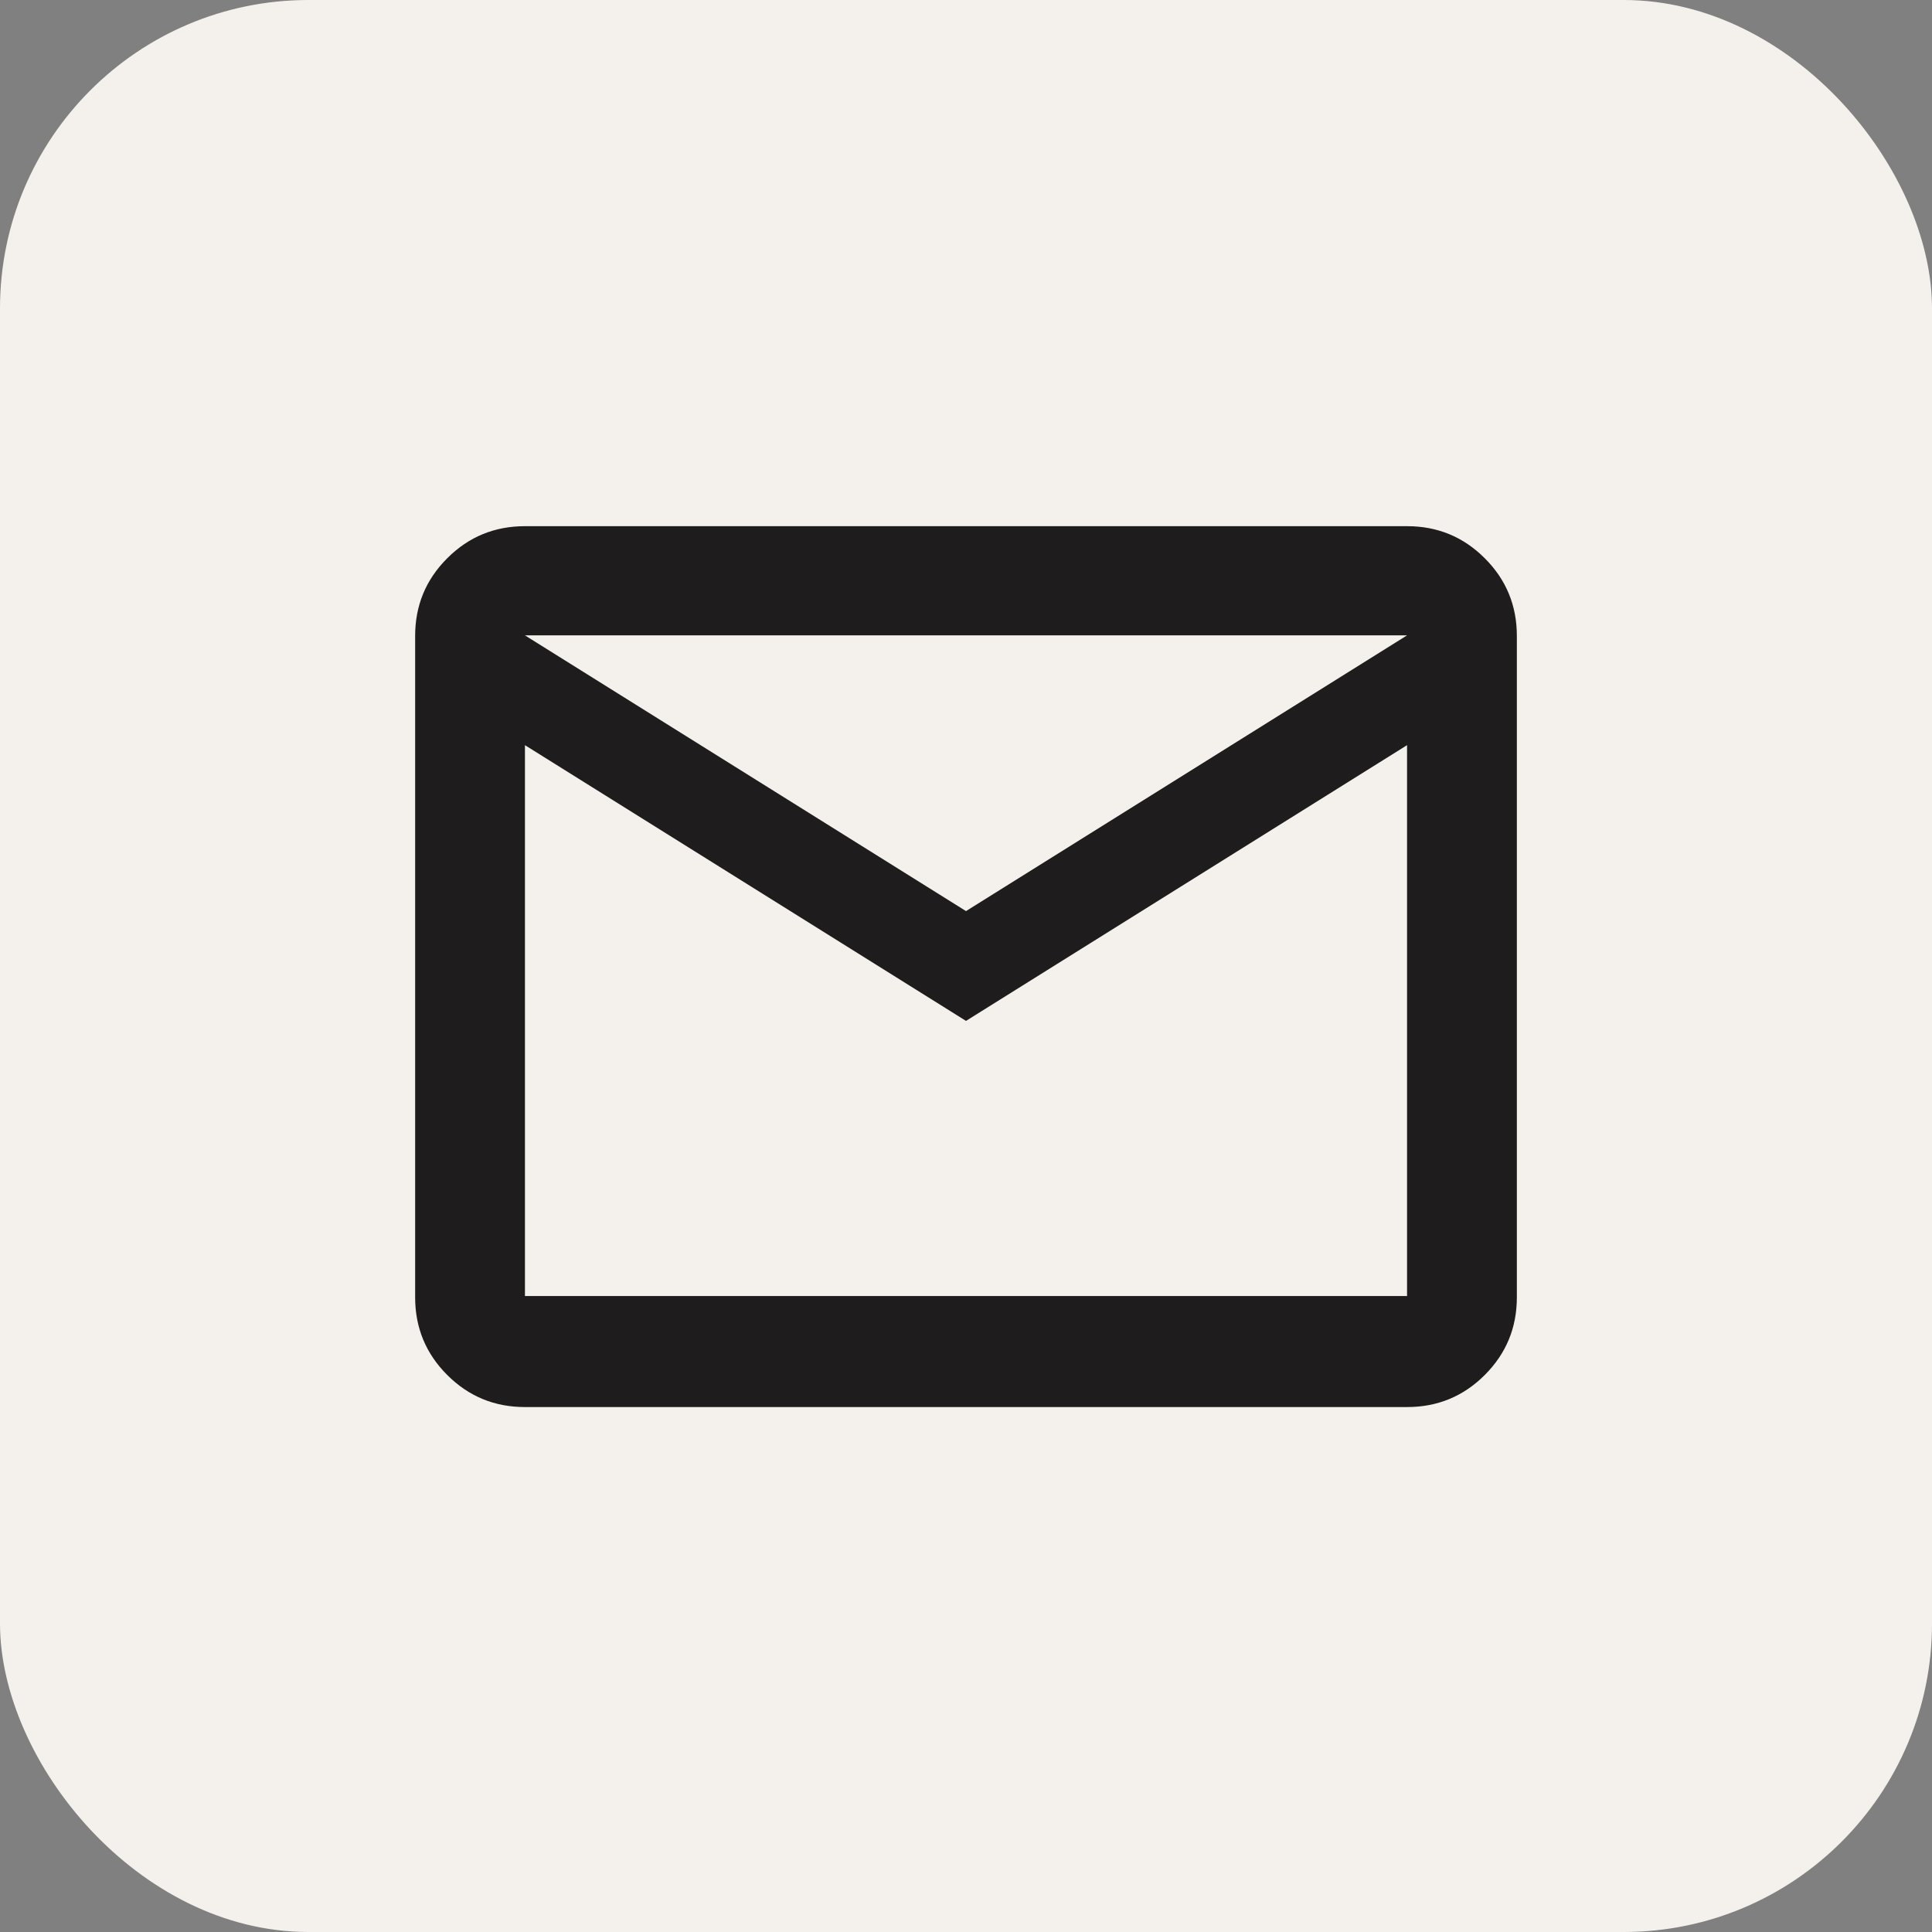
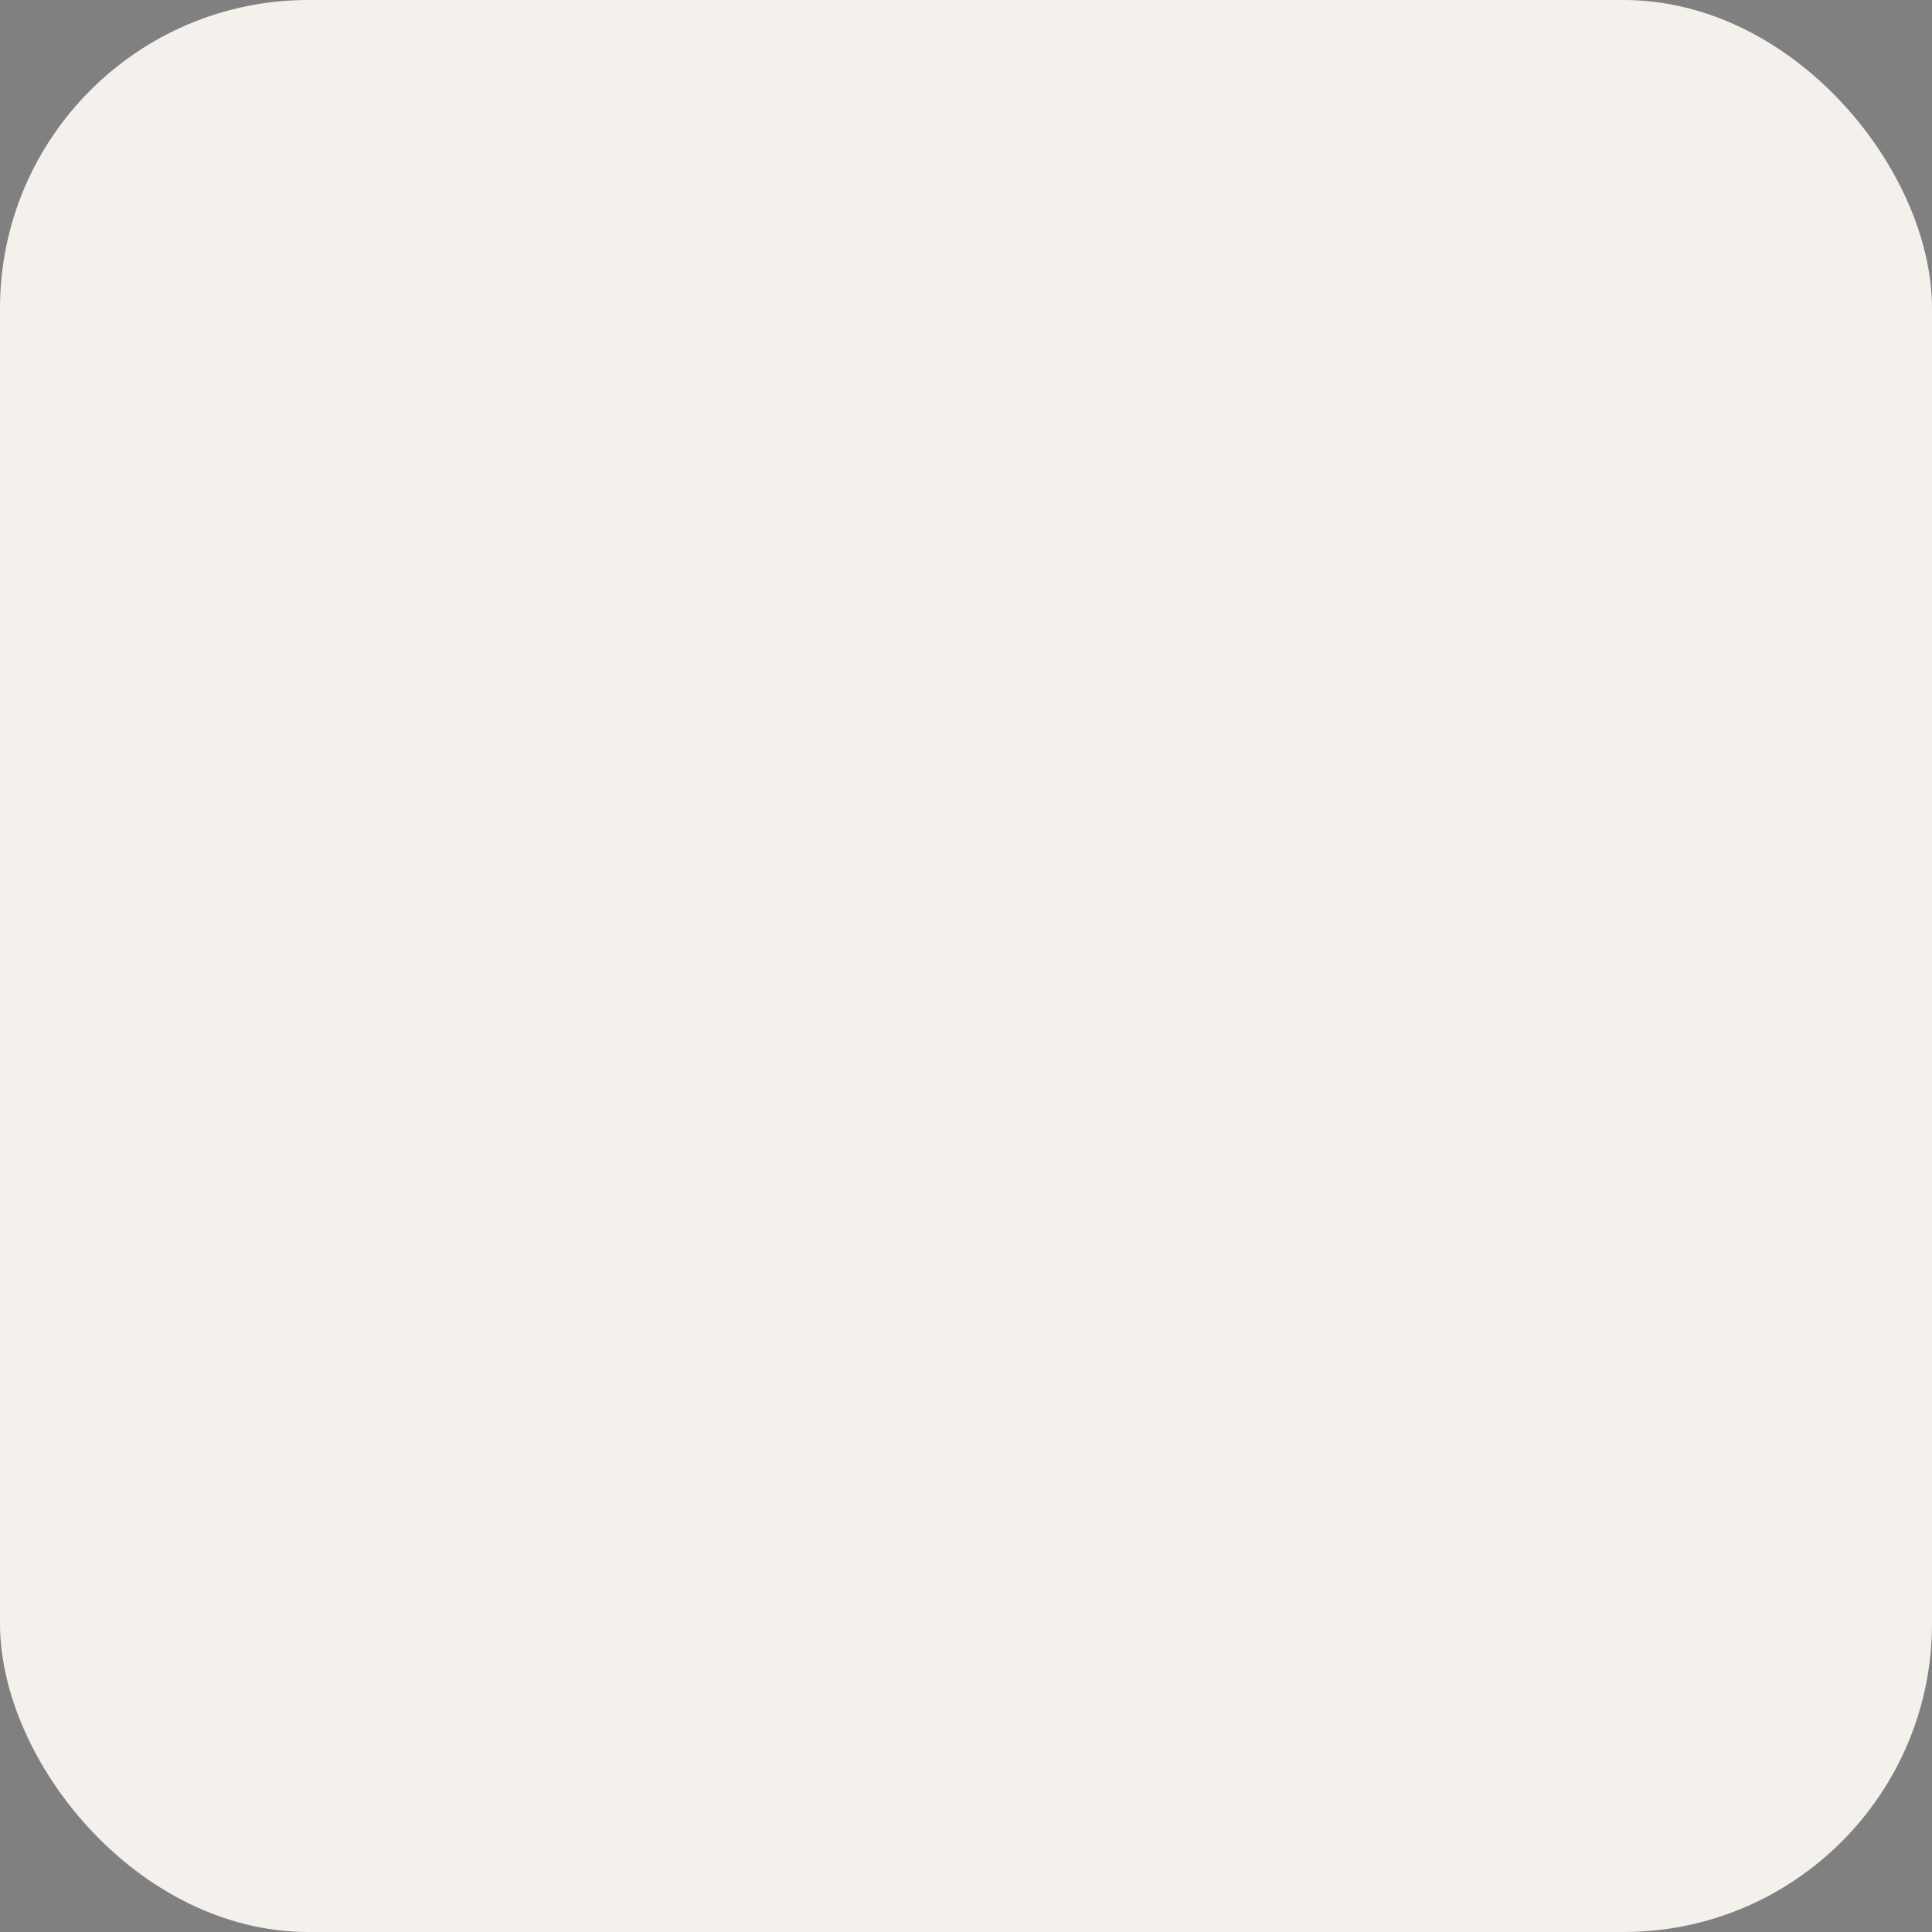
<svg xmlns="http://www.w3.org/2000/svg" id="a" viewBox="0 0 31.32 31.32">
  <rect x="0" y="0" width="31.32" height="31.32" fill="#808080" stroke="none" />
  <rect x="0" y="0" width="31.32" height="31.32" rx="5" ry="5" fill="#f4f1ed" />
-   <path d="M8.51,22.81c-.49,0-.91-.17-1.26-.52s-.52-.77-.52-1.26v-10.72c0-.49.17-.91.52-1.26s.77-.52,1.26-.52h14.3c.49,0,.91.17,1.26.52s.52.77.52,1.26v10.72c0,.49-.17.91-.52,1.26s-.77.52-1.26.52h-14.3ZM15.66,16.55l-7.15-4.47v8.93h14.3v-8.93l-7.15,4.47ZM15.66,14.77l7.15-4.47h-14.3l7.15,4.47ZM8.51,12.09v-1.79,10.72-8.93Z" fill="#1E1C1C" />
</svg>